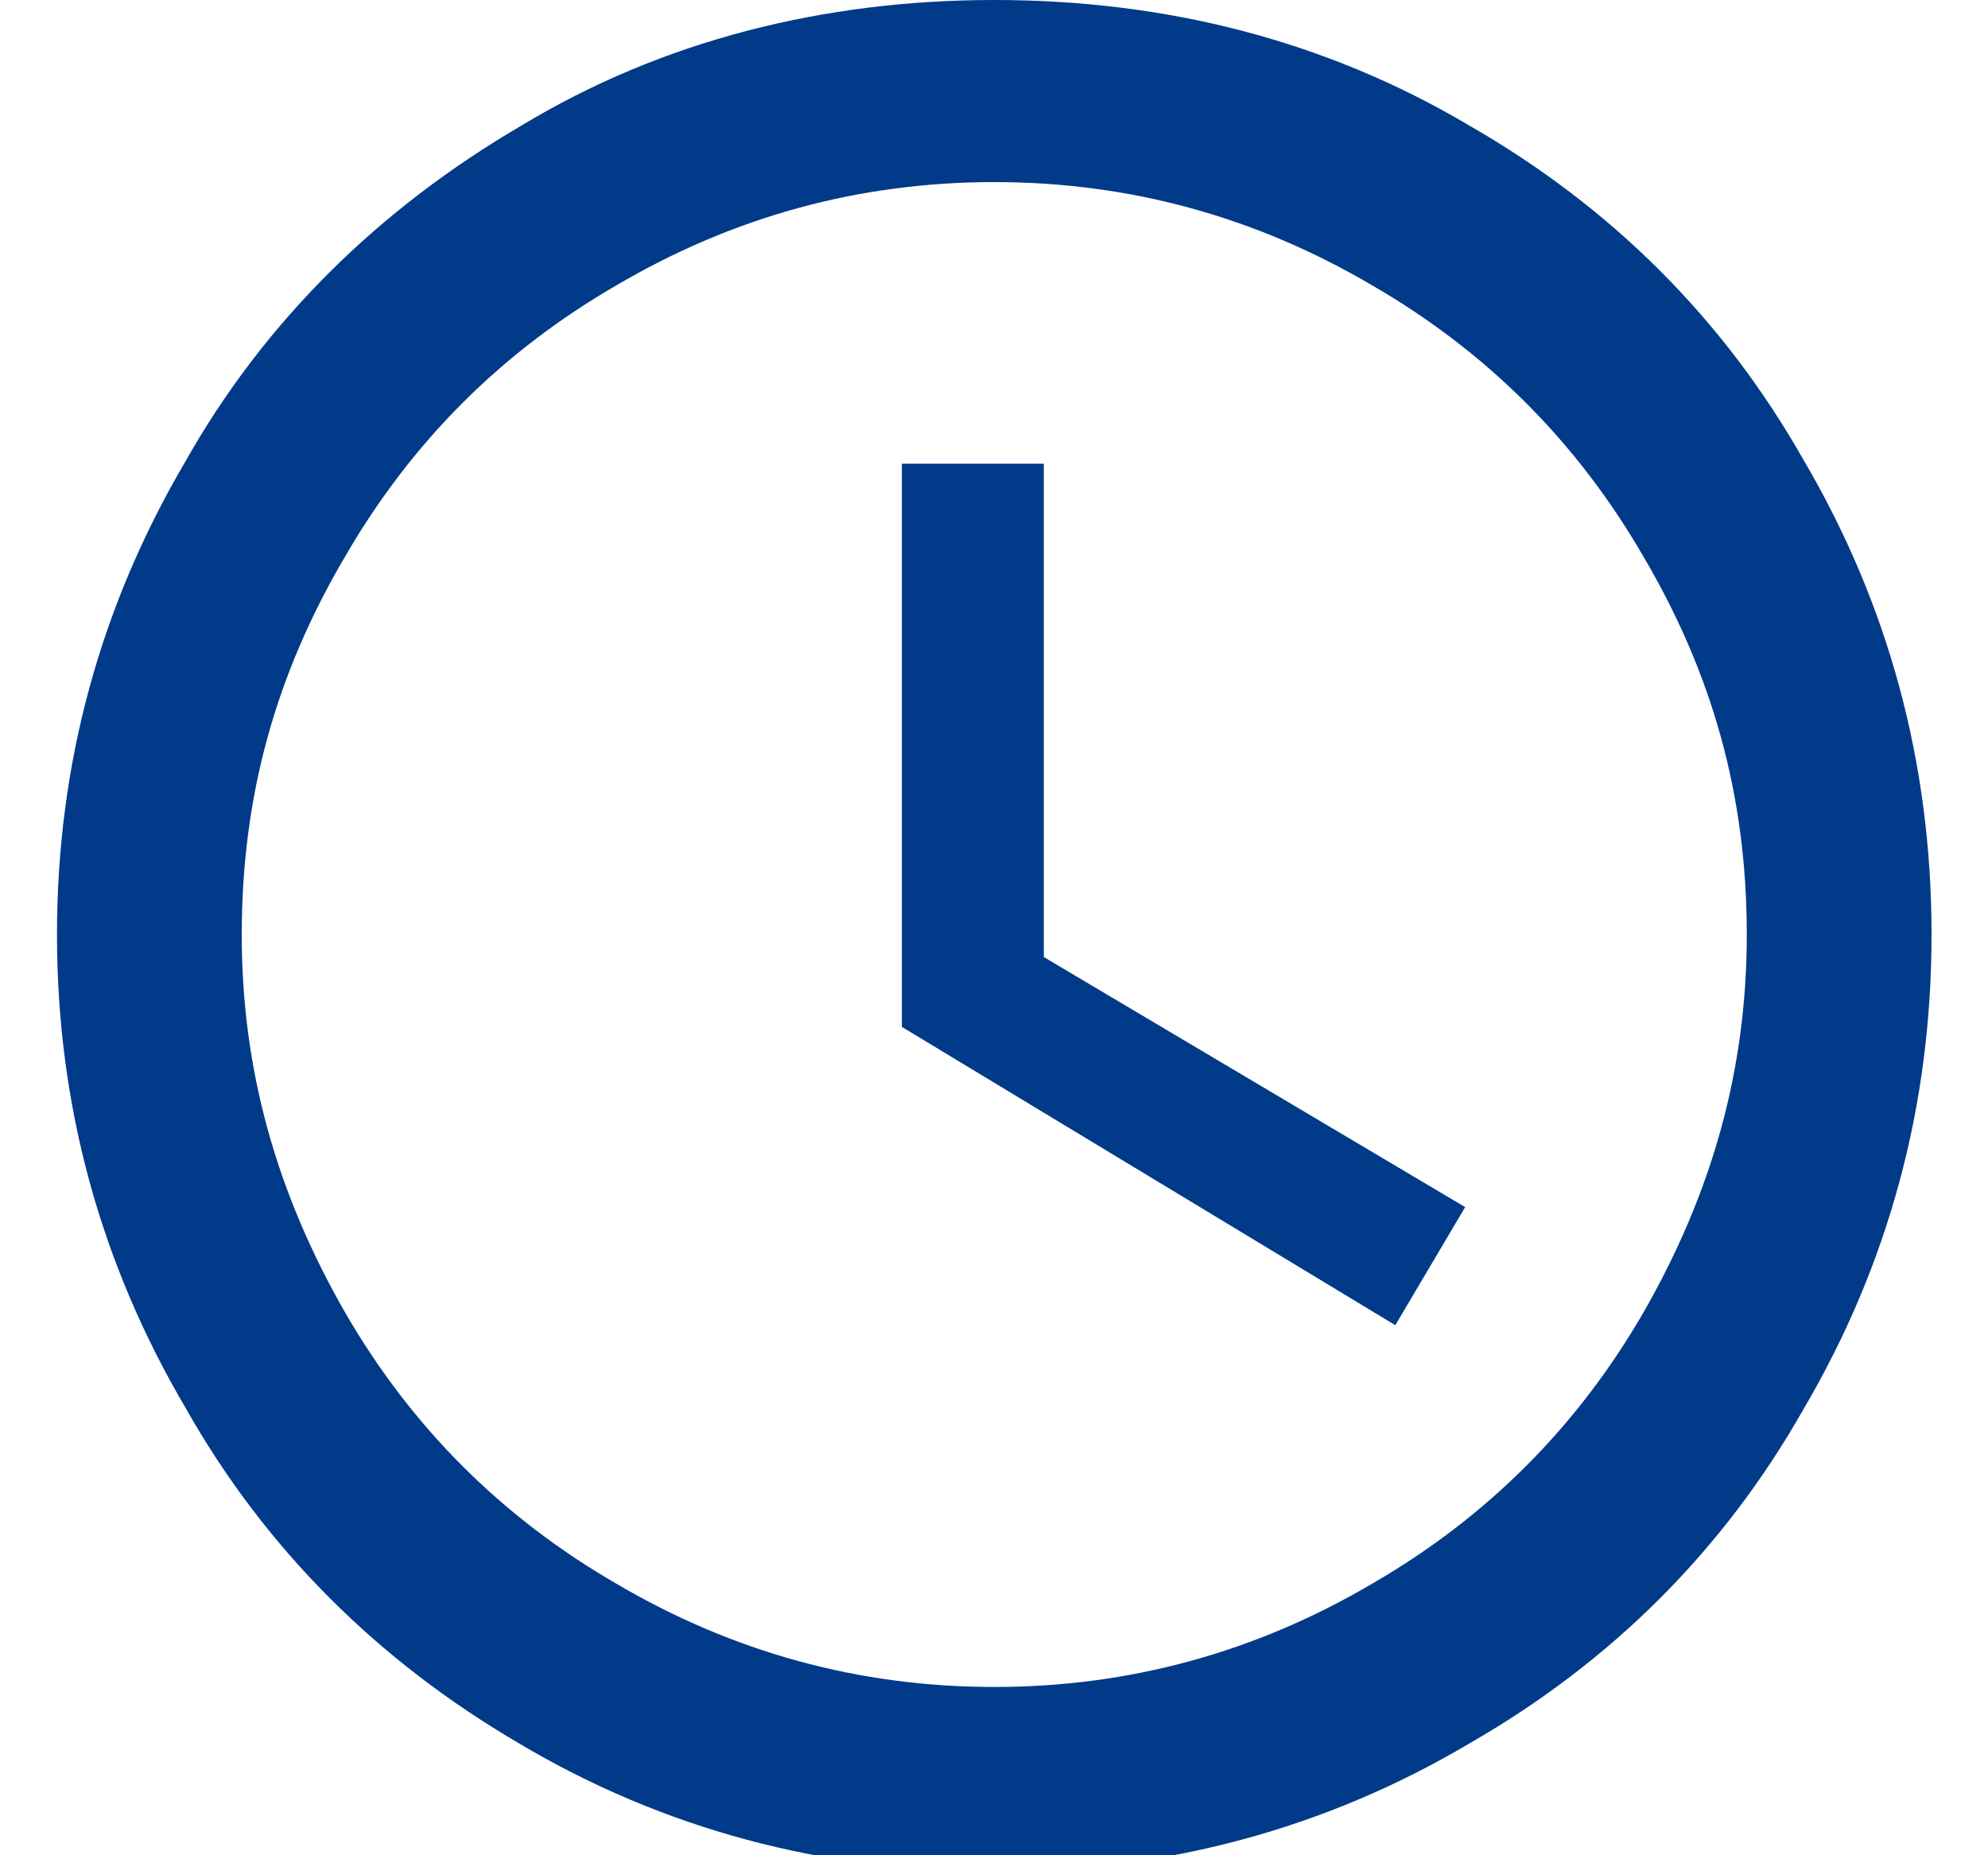
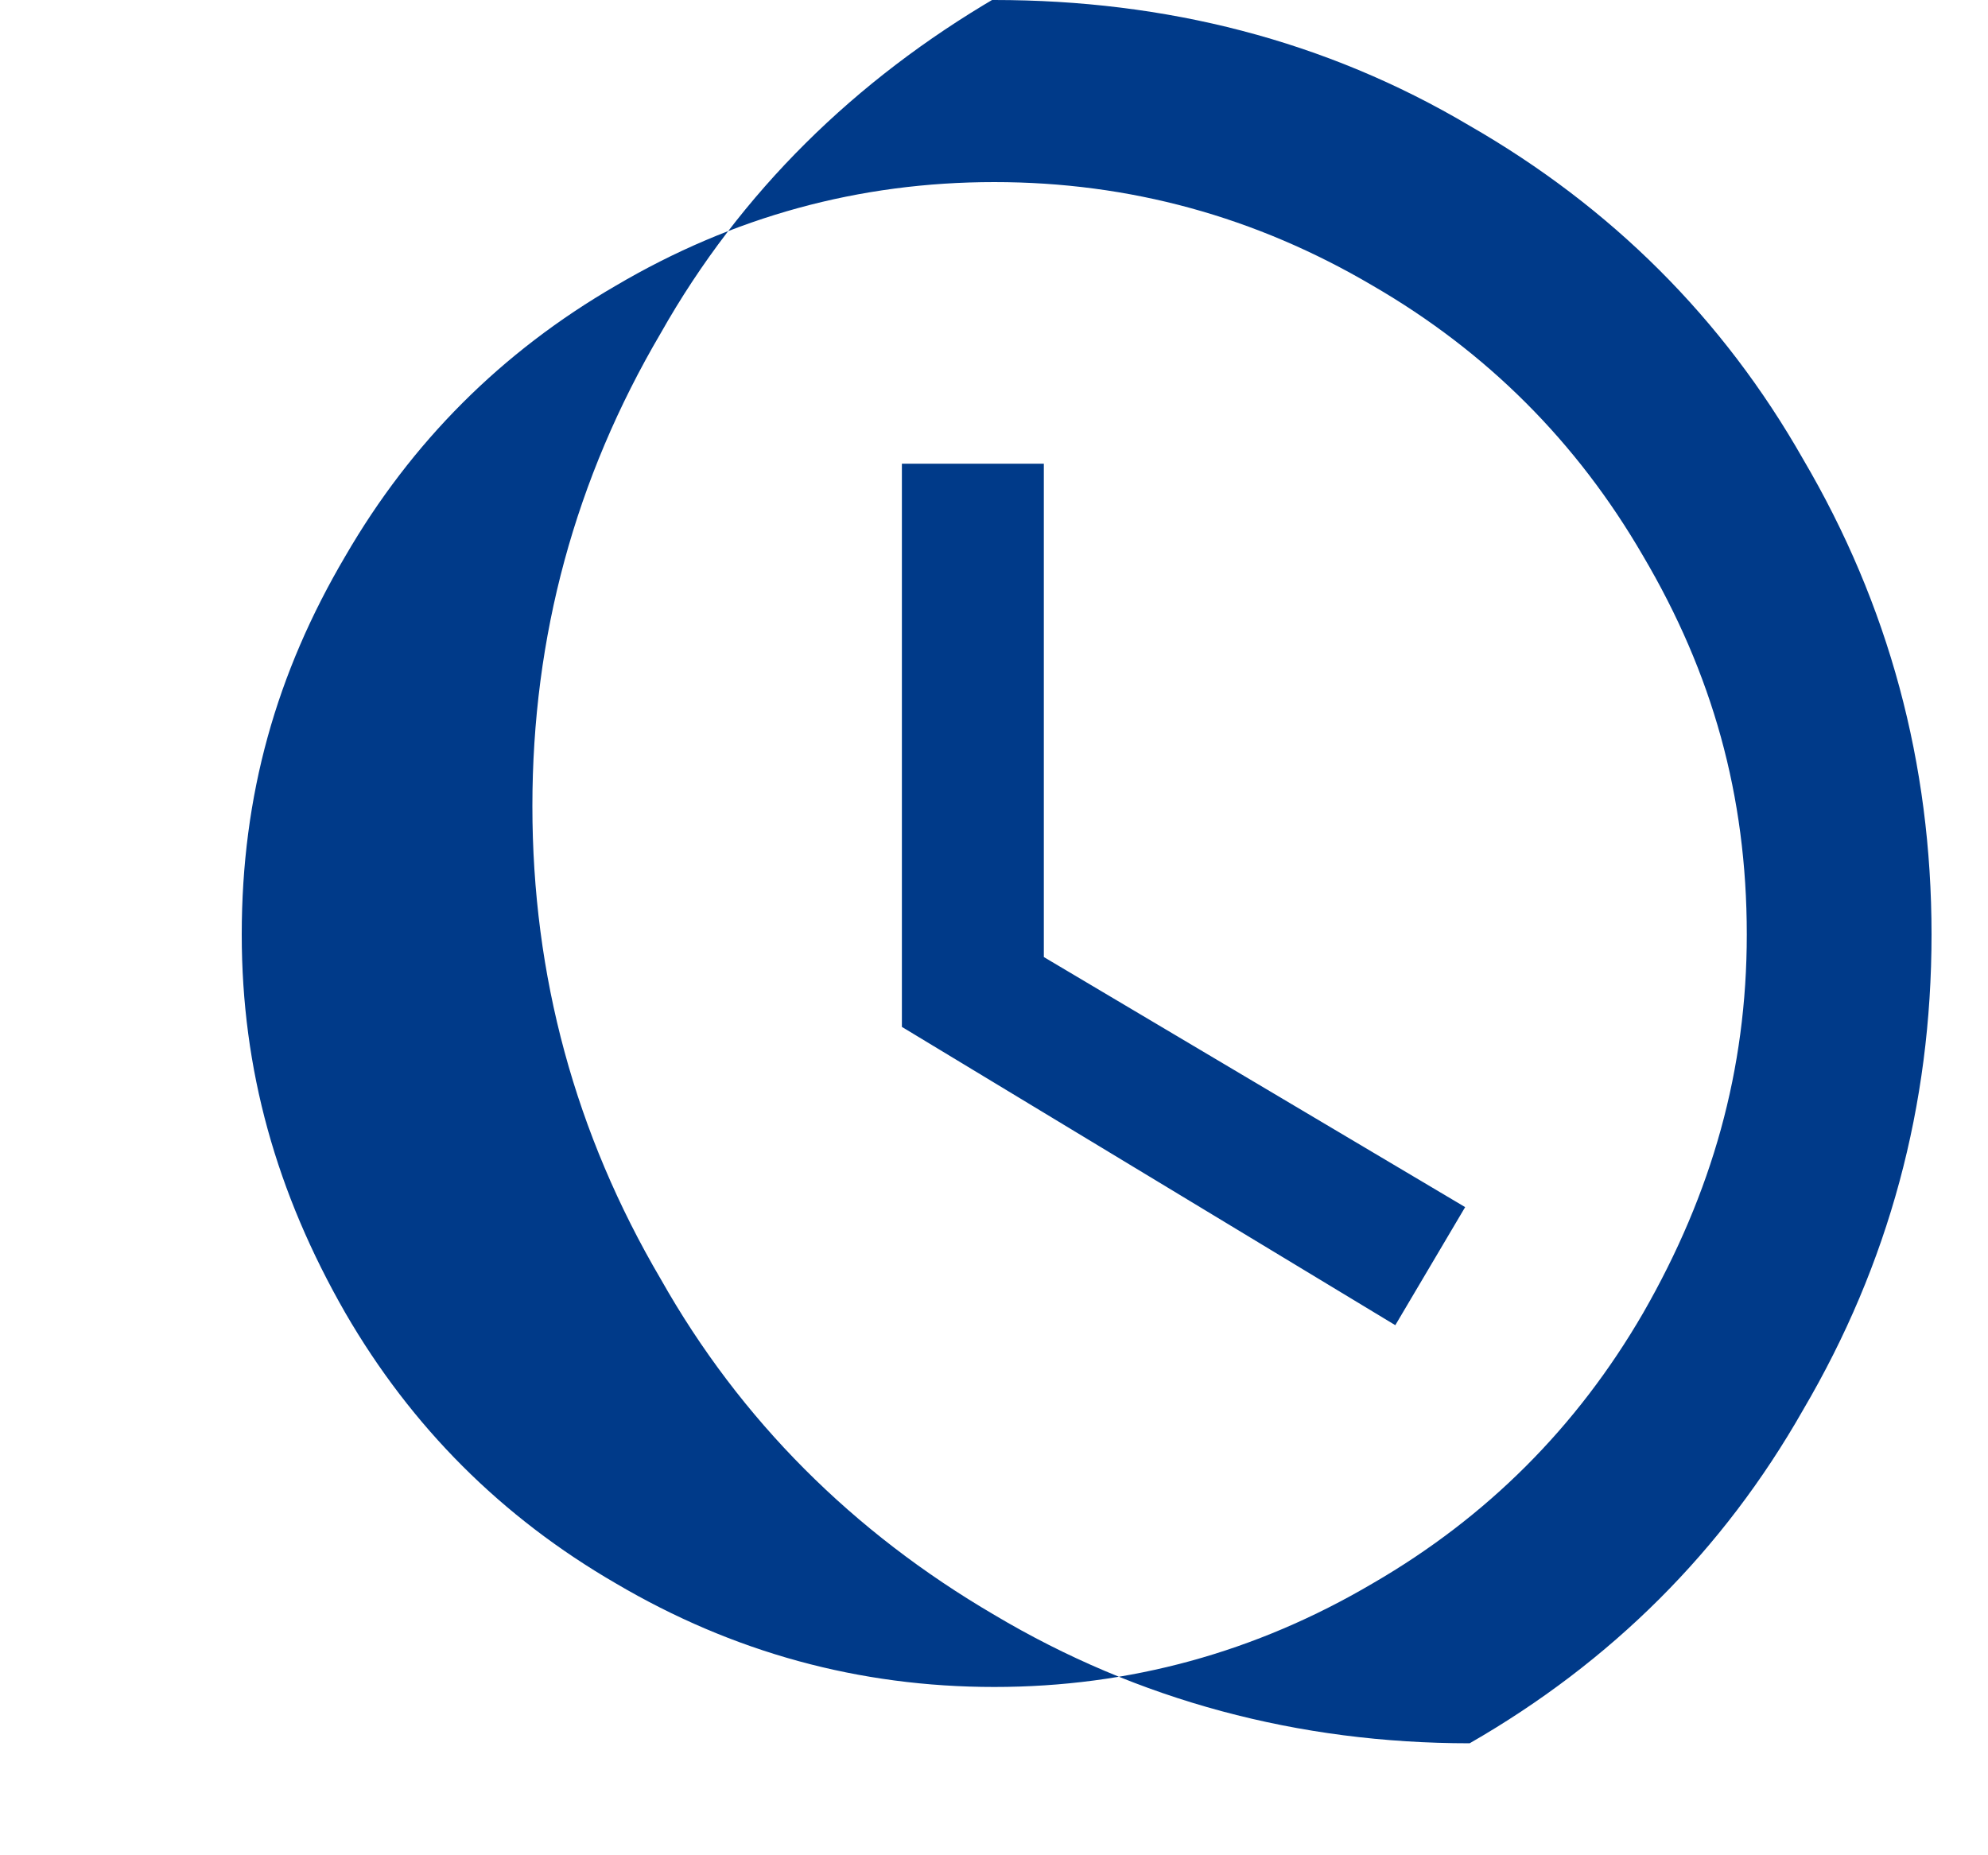
<svg xmlns="http://www.w3.org/2000/svg" id="SVGDoc" width="15" height="14" version="1.1" viewBox="0 0 15 14">
  <defs />
  <desc>Generated with Avocode.</desc>
  <g>
    <g>
      <title>access_time - material</title>
      <g>
        <title>Shape</title>
-         <path d="M7.502,0c1.292,0 2.498,0.303 3.587,0.949c1.065,0.612 1.911,1.451 2.516,2.516c0.646,1.099 0.969,2.295 0.969,3.587c0,1.292 -0.323,2.488 -0.969,3.587c-0.605,1.065 -1.451,1.904 -2.516,2.516c-1.089,0.646 -2.295,0.969 -3.587,0.969c-1.292,0 -2.502,-0.323 -3.587,-0.969c-1.065,-0.623 -1.915,-1.468 -2.516,-2.533c-0.646,-1.099 -0.969,-2.289 -0.969,-3.57c0,-1.281 0.323,-2.471 0.969,-3.57c0.601,-1.065 1.468,-1.91 2.533,-2.533c1.068,-0.646 2.289,-0.949 3.57,-0.949zM7.502,12.73c1.02,0 1.972,-0.261 2.856,-0.782c0.861,-0.499 1.541,-1.179 2.04,-2.04c0.521,-0.908 0.782,-1.836 0.782,-2.856c0,-1.052 -0.261,-1.972 -0.782,-2.856c-0.499,-0.861 -1.179,-1.541 -2.04,-2.04c-0.884,-0.521 -1.836,-0.782 -2.856,-0.782c-1.02,0 -1.972,0.261 -2.856,0.782c-0.861,0.499 -1.541,1.179 -2.04,2.04c-0.521,0.884 -0.782,1.804 -0.782,2.856c0,1.02 0.261,1.948 0.782,2.856c0.499,0.861 1.179,1.541 2.04,2.04c0.884,0.521 1.836,0.782 2.856,0.782zM7.876,3.499v3.723l3.179,1.887l-0.527,0.891l-3.723,-2.251v-4.25z" fill="#003a89" fill-opacity="1" />
+         <path d="M7.502,0c1.292,0 2.498,0.303 3.587,0.949c1.065,0.612 1.911,1.451 2.516,2.516c0.646,1.099 0.969,2.295 0.969,3.587c0,1.292 -0.323,2.488 -0.969,3.587c-0.605,1.065 -1.451,1.904 -2.516,2.516c-1.292,0 -2.502,-0.323 -3.587,-0.969c-1.065,-0.623 -1.915,-1.468 -2.516,-2.533c-0.646,-1.099 -0.969,-2.289 -0.969,-3.57c0,-1.281 0.323,-2.471 0.969,-3.57c0.601,-1.065 1.468,-1.91 2.533,-2.533c1.068,-0.646 2.289,-0.949 3.57,-0.949zM7.502,12.73c1.02,0 1.972,-0.261 2.856,-0.782c0.861,-0.499 1.541,-1.179 2.04,-2.04c0.521,-0.908 0.782,-1.836 0.782,-2.856c0,-1.052 -0.261,-1.972 -0.782,-2.856c-0.499,-0.861 -1.179,-1.541 -2.04,-2.04c-0.884,-0.521 -1.836,-0.782 -2.856,-0.782c-1.02,0 -1.972,0.261 -2.856,0.782c-0.861,0.499 -1.541,1.179 -2.04,2.04c-0.521,0.884 -0.782,1.804 -0.782,2.856c0,1.02 0.261,1.948 0.782,2.856c0.499,0.861 1.179,1.541 2.04,2.04c0.884,0.521 1.836,0.782 2.856,0.782zM7.876,3.499v3.723l3.179,1.887l-0.527,0.891l-3.723,-2.251v-4.25z" fill="#003a89" fill-opacity="1" />
      </g>
    </g>
  </g>
</svg>